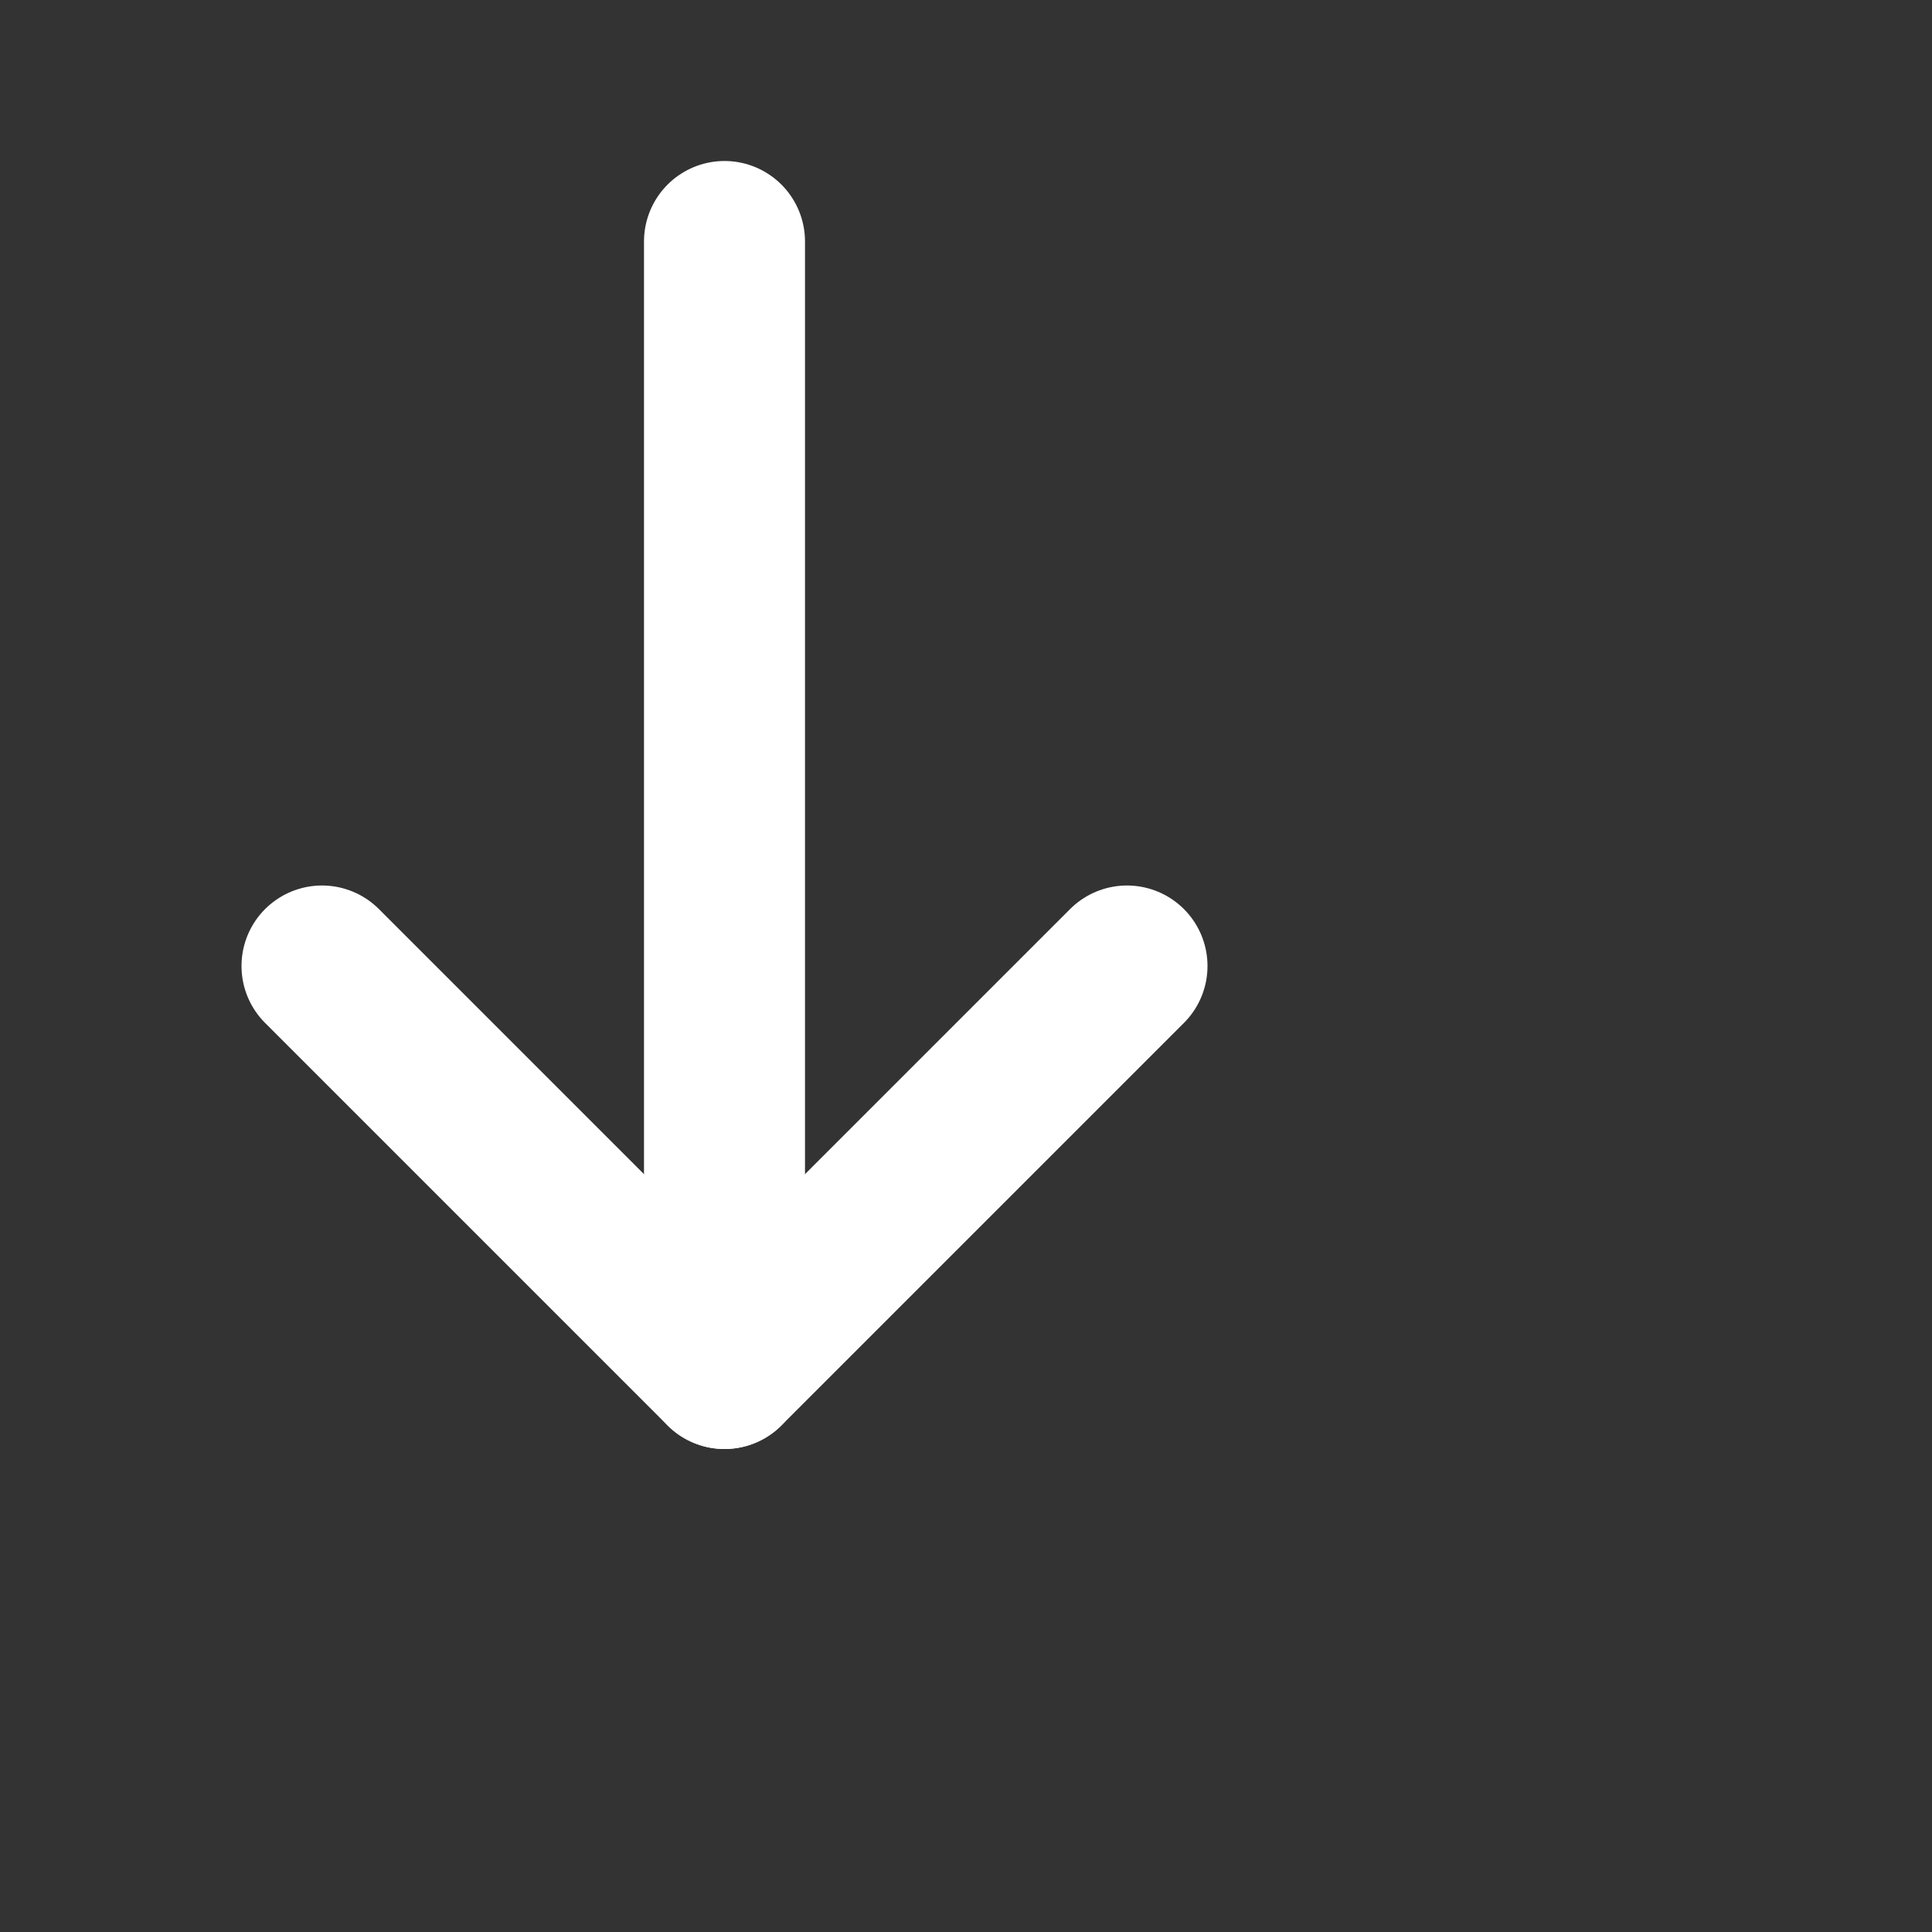
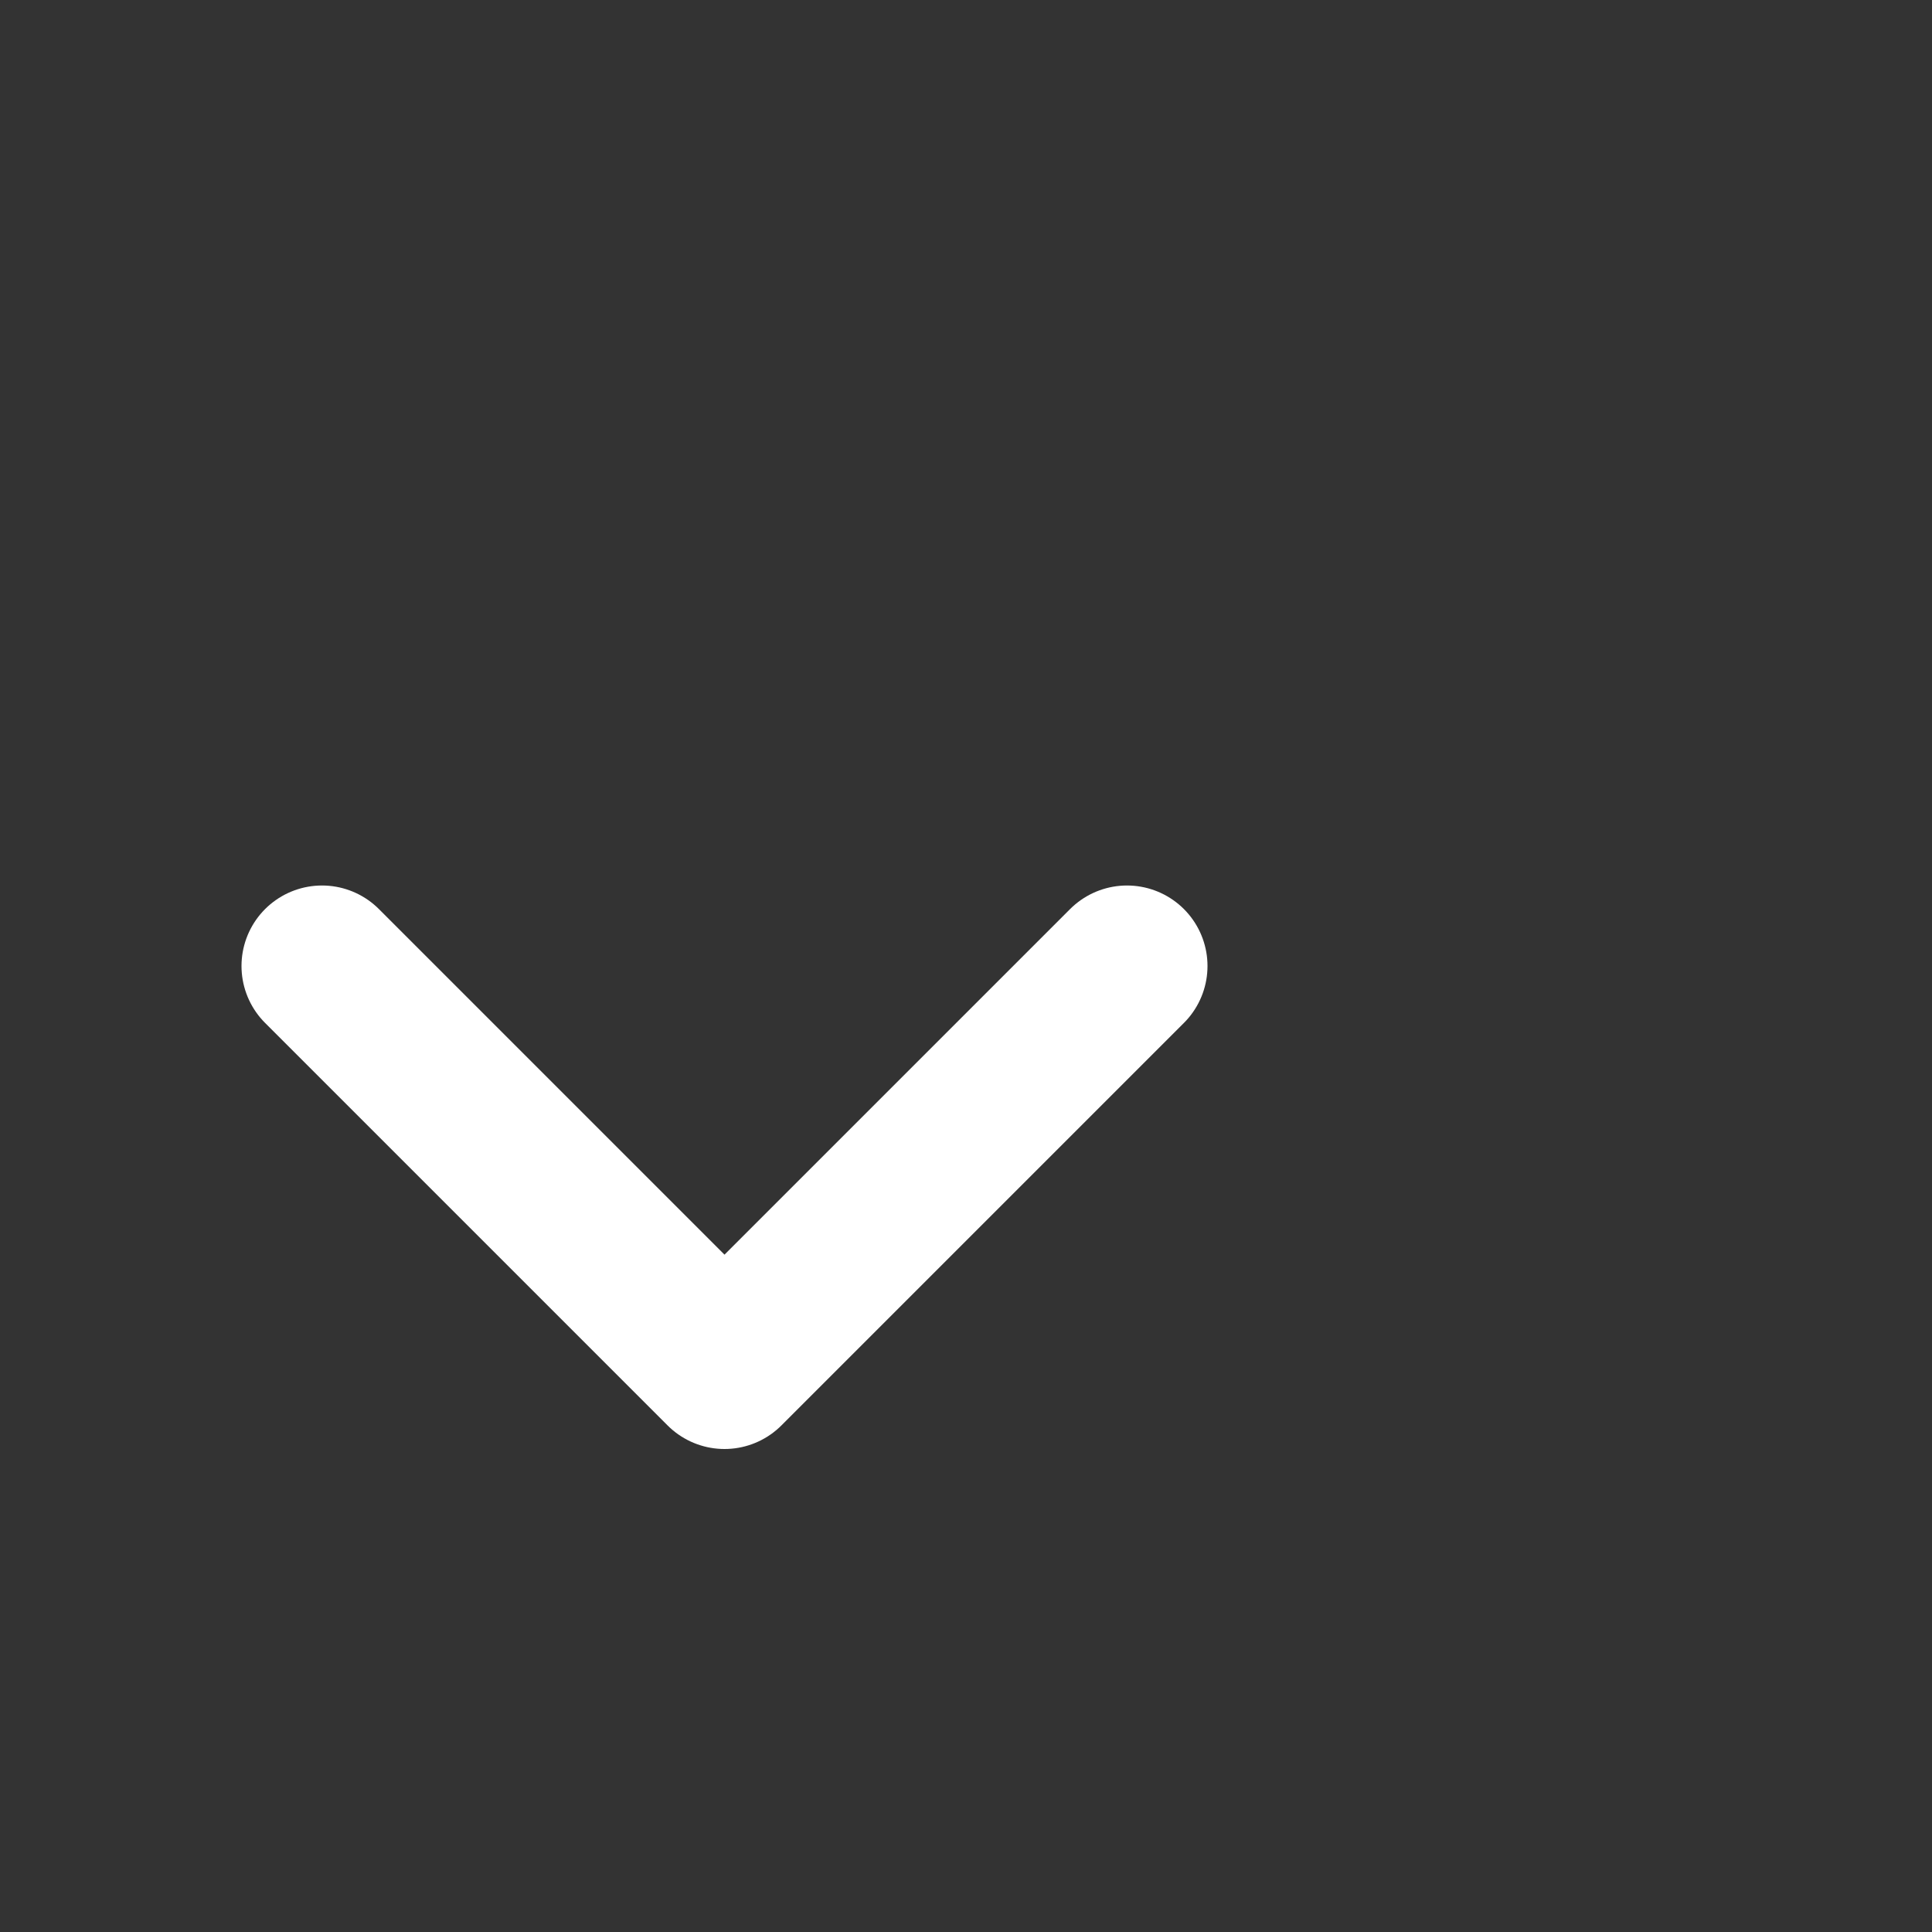
<svg xmlns="http://www.w3.org/2000/svg" width="10" height="10" fill="none" viewBox="0 0 24 24" stroke="white">
  <rect x="0" y="0" width="24" height="24" fill="#333333" stroke="none" />
  <path d="M4 12L9 17L14 12" stroke-width="2" stroke-linecap="round" stroke-linejoin="round" />
-   <path d="M9 17V3" stroke-width="2" stroke-linecap="round" stroke-linejoin="round" />
</svg>